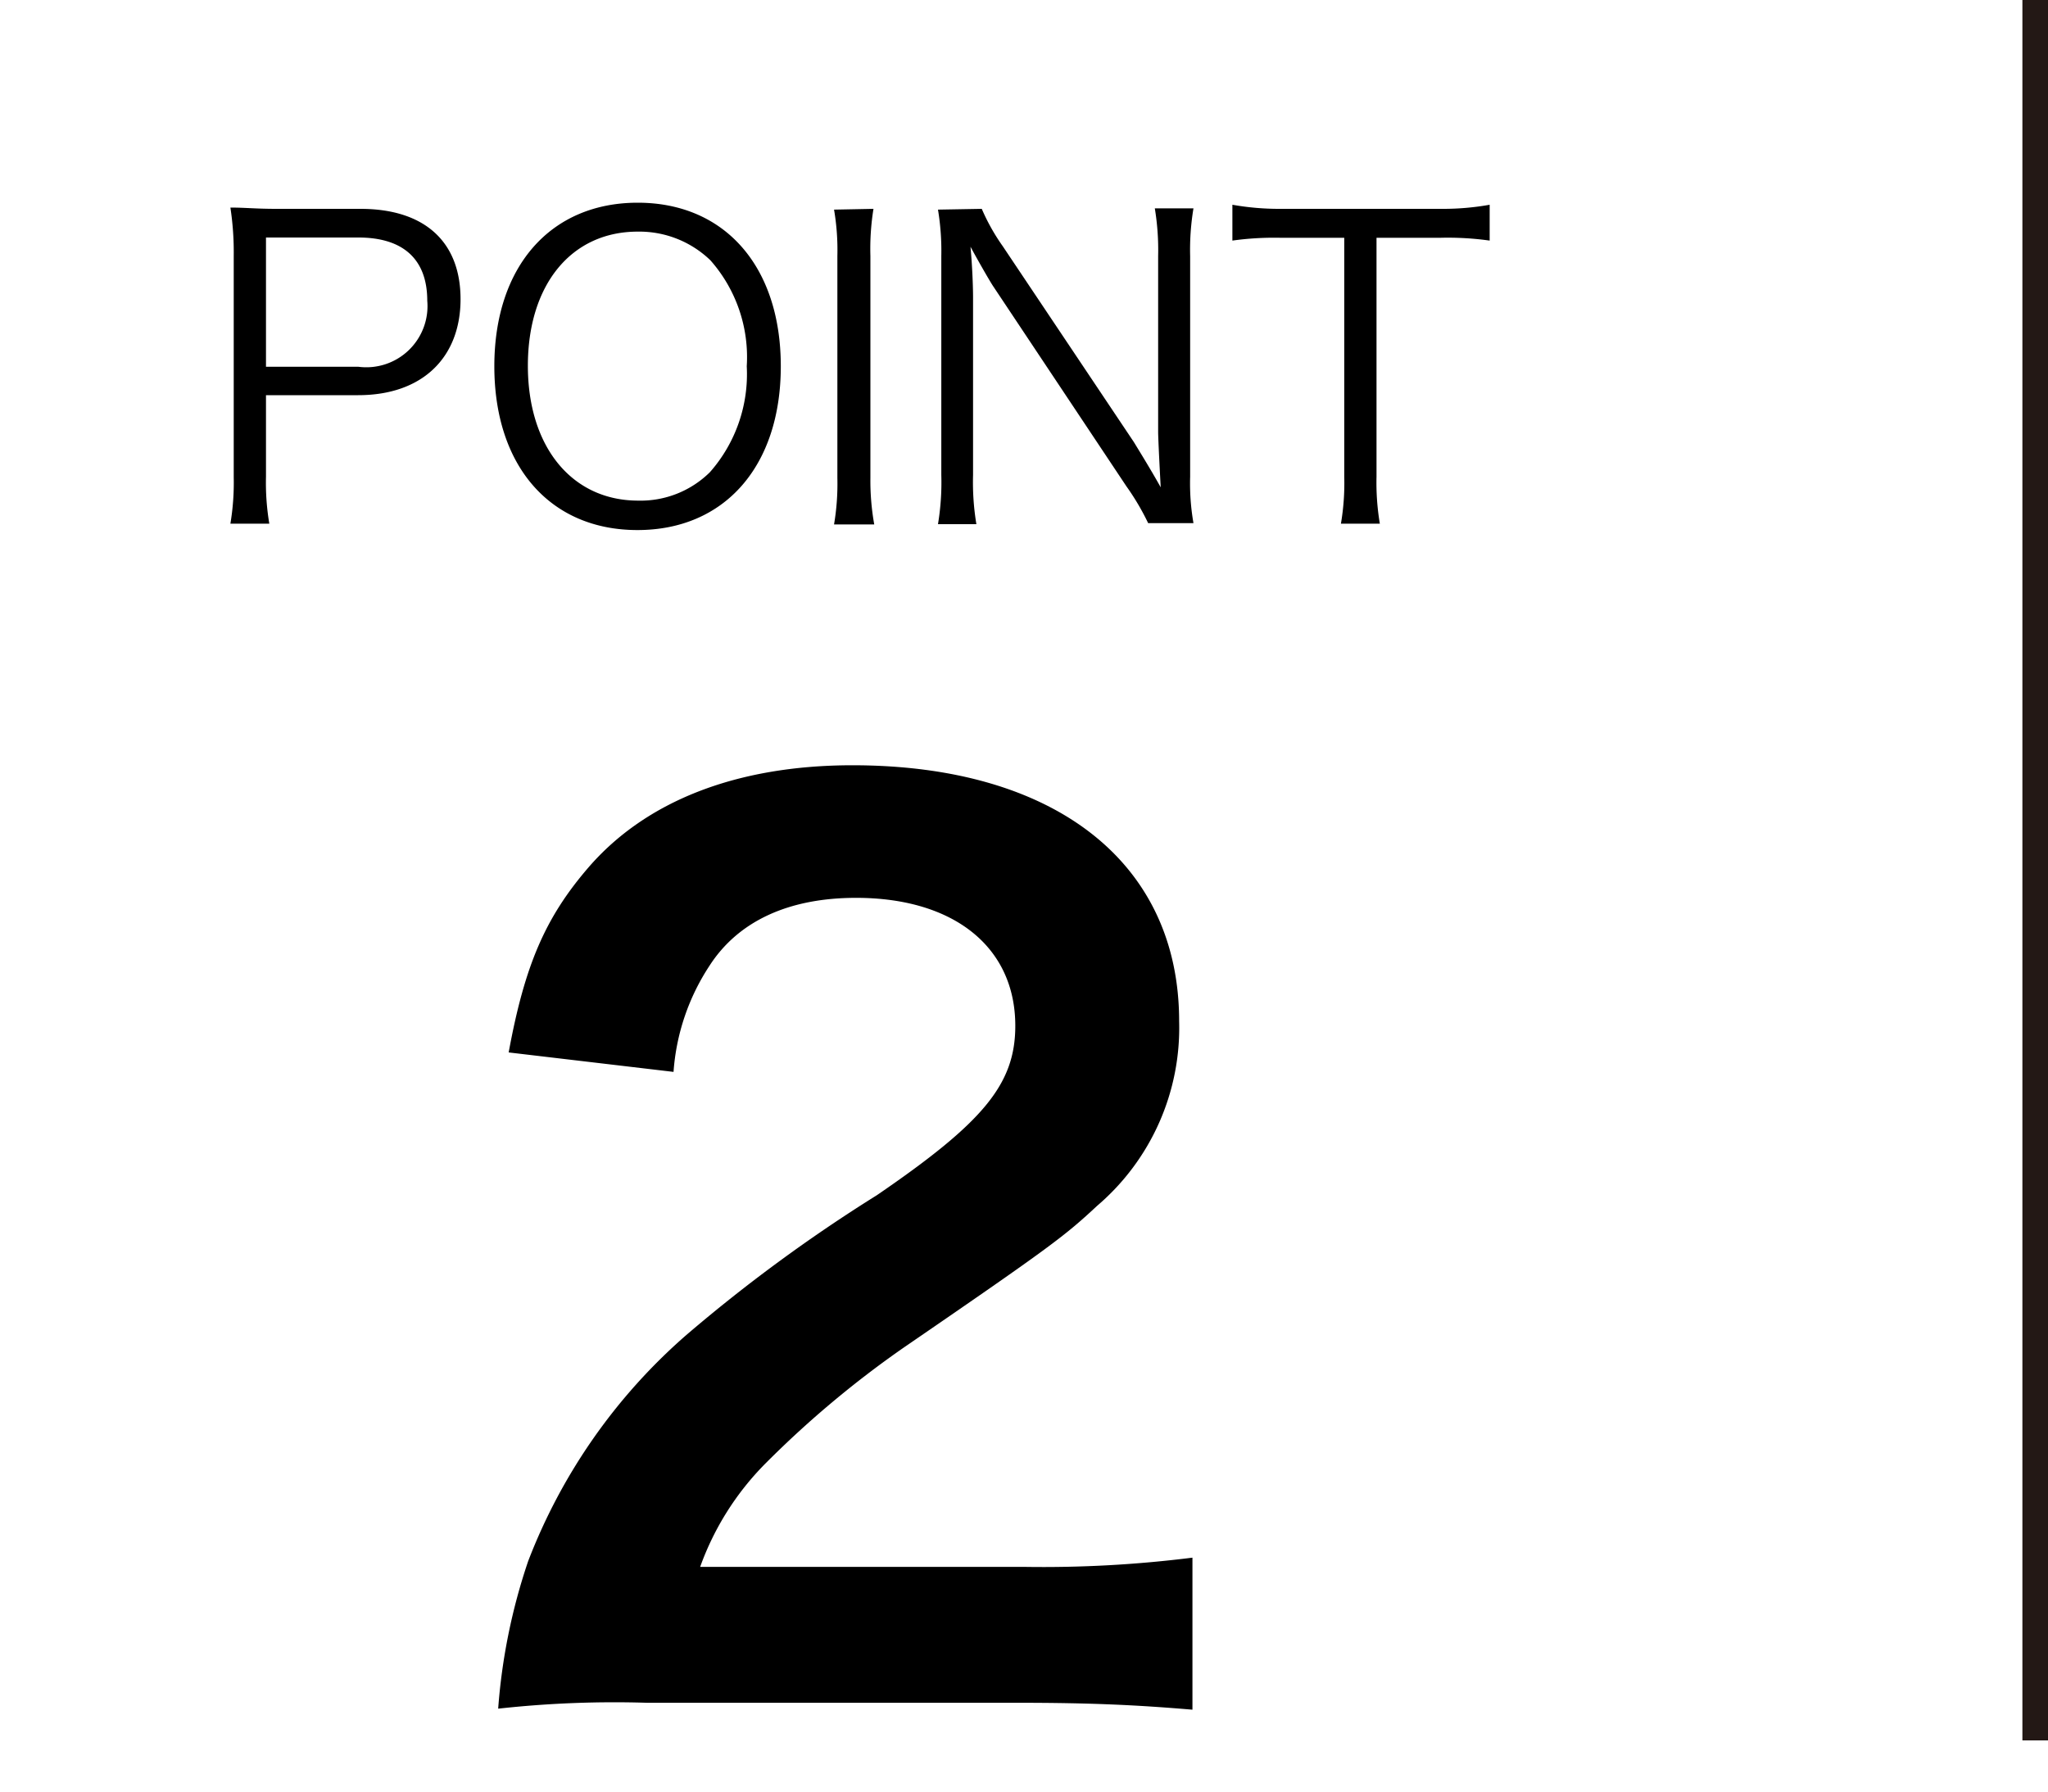
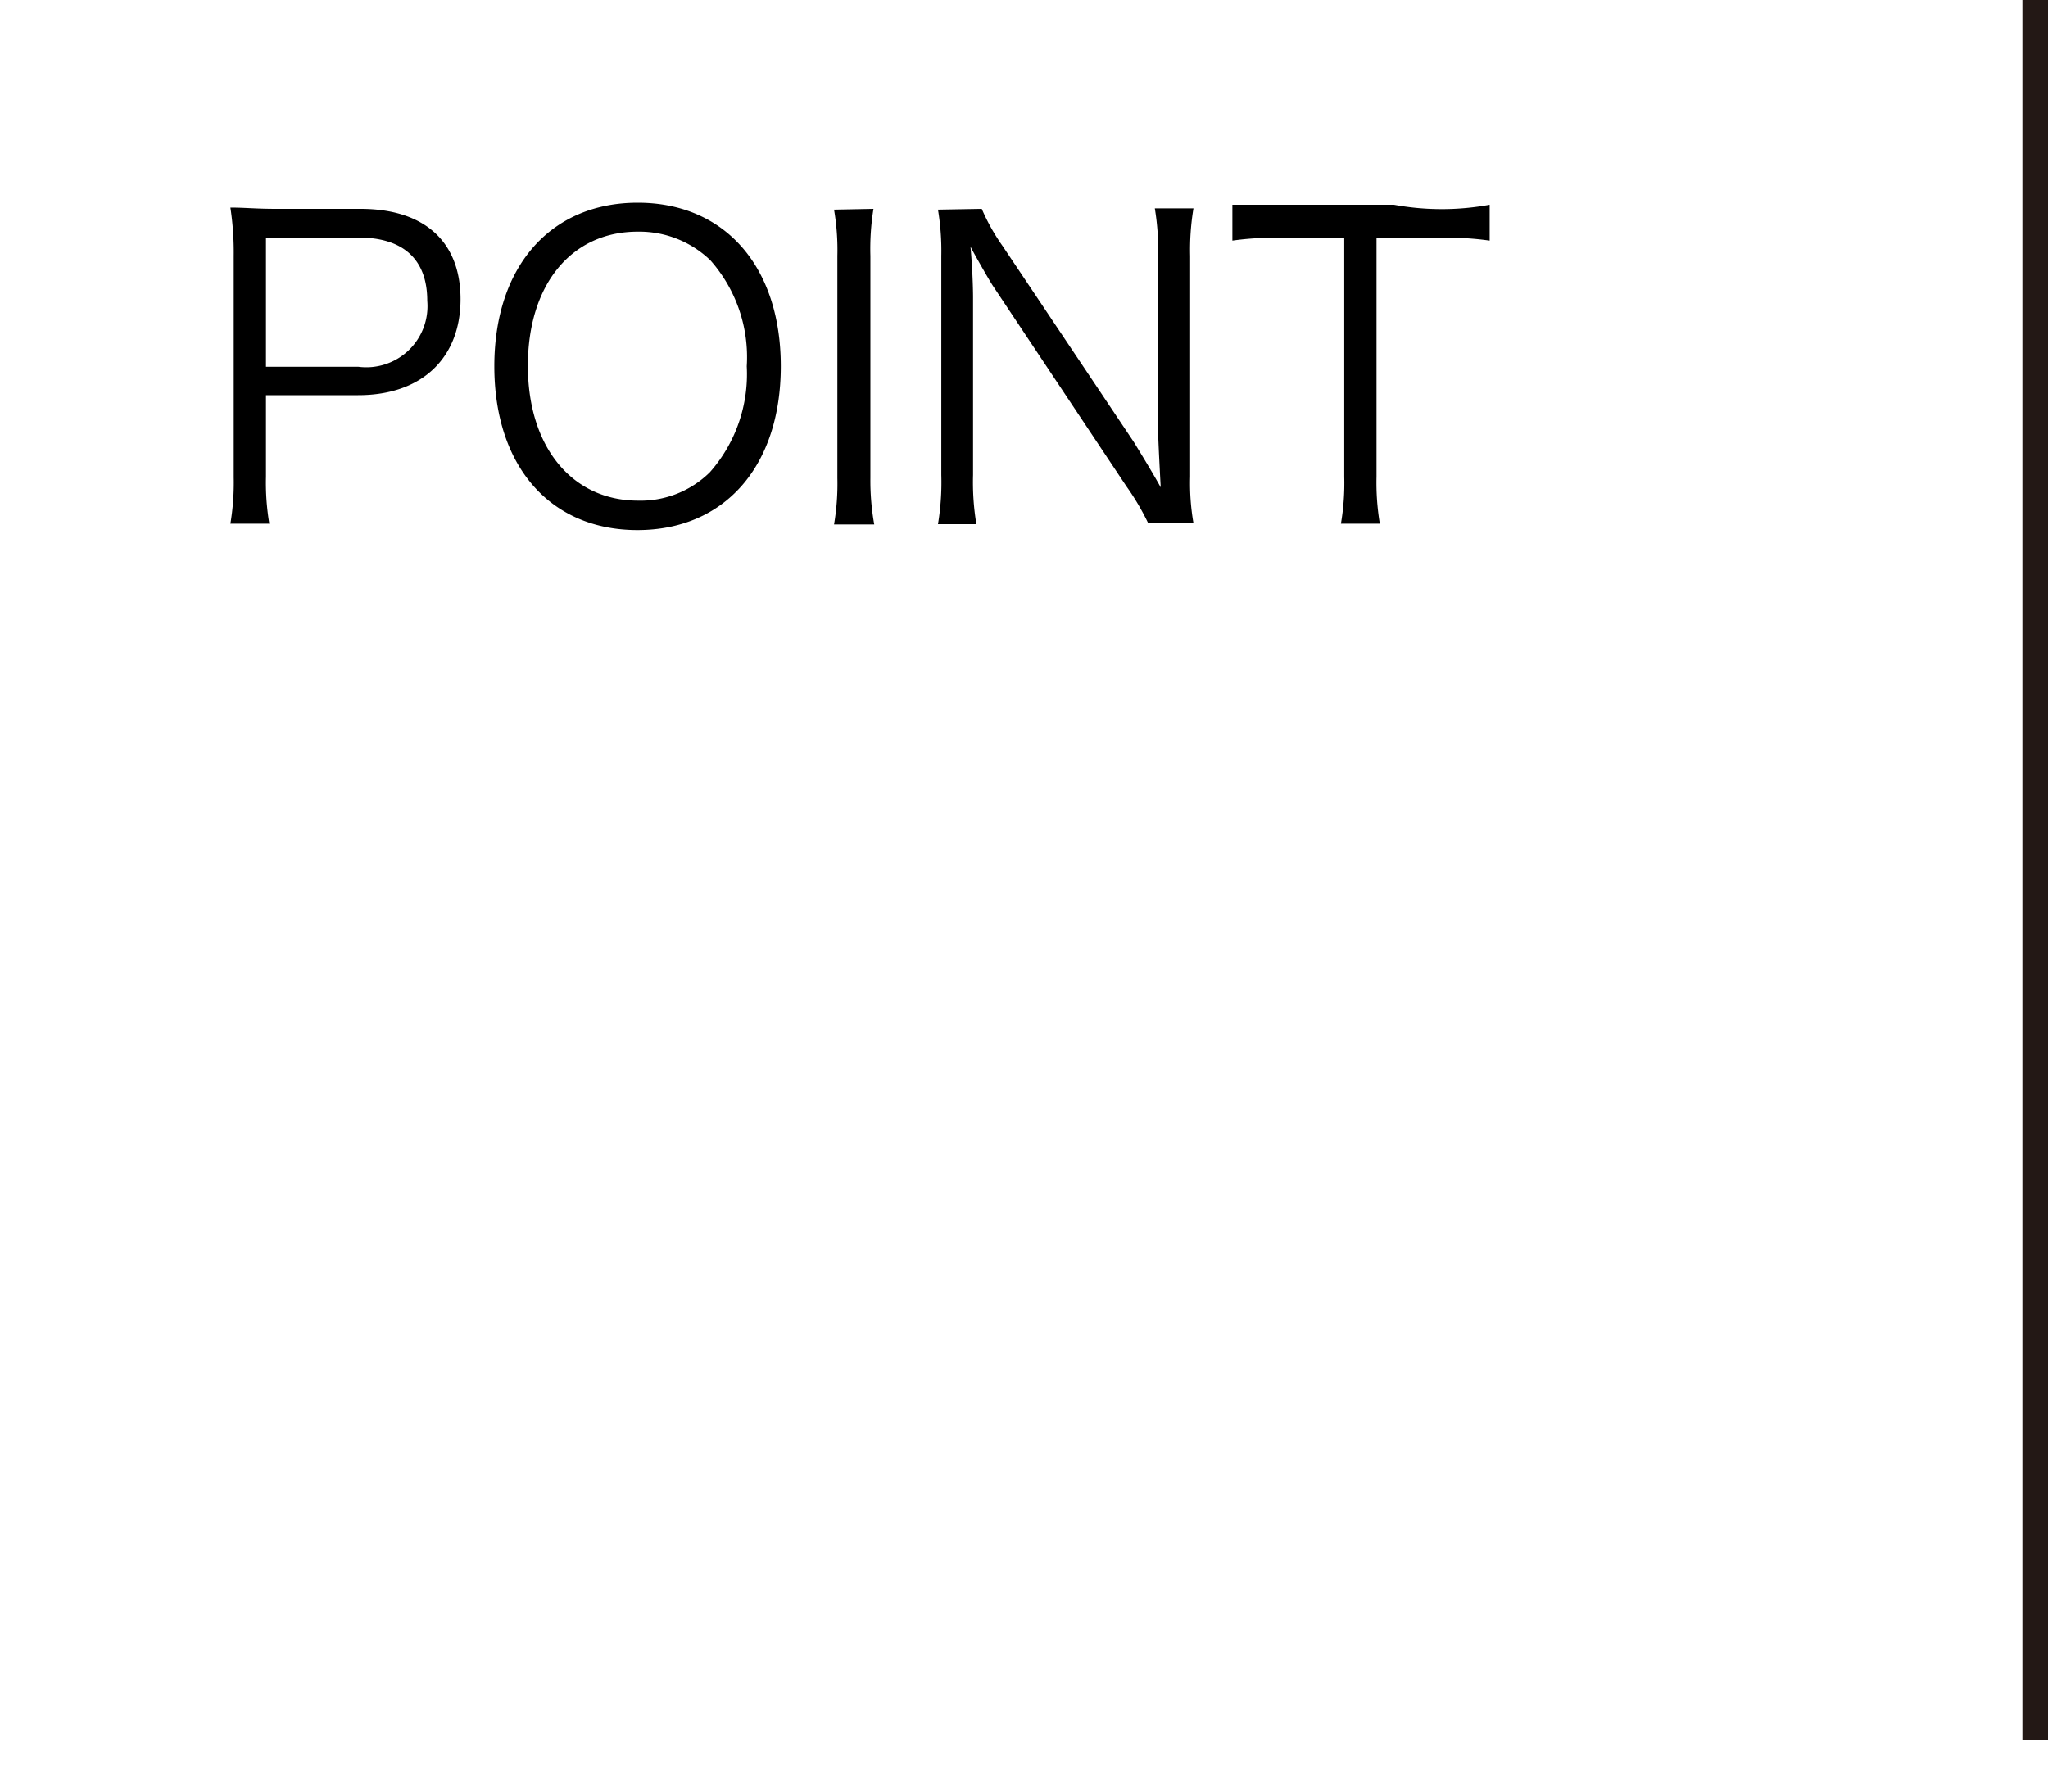
<svg xmlns="http://www.w3.org/2000/svg" id="レイヤー_1" data-name="レイヤー 1" viewBox="0 0 80 70">
  <defs>
    <style>.cls-1,.cls-2{fill:none;}.cls-1{stroke:#231815;stroke-miterlimit:10;}</style>
  </defs>
  <line class="cls-1" x1="79.5" x2="79.5" y2="68" />
  <path d="M9,20.46a9.72,9.72,0,0,0,.13-1.81V10A11.59,11.59,0,0,0,9,8.11c.58,0,1,.05,1.78.05h3.3c2.5,0,3.91,1.28,3.91,3.53s-1.46,3.75-4,3.75H10.39v3.19a9.61,9.61,0,0,0,.13,1.83Zm5-6.13a2.39,2.39,0,0,0,2.69-2.58c0-1.62-.94-2.47-2.69-2.47H10.39v5.05Z" />
  <path d="M30.5,14.31c0,3.9-2.19,6.4-5.6,6.4s-5.59-2.5-5.59-6.4,2.2-6.39,5.6-6.39S30.5,10.41,30.5,14.31Zm-2.77,4.14a5.79,5.79,0,0,0,1.44-4.14,5.71,5.71,0,0,0-1.42-4.14,4,4,0,0,0-2.84-1.12c-2.59,0-4.29,2.07-4.29,5.24s1.72,5.27,4.31,5.27A3.85,3.85,0,0,0,27.73,18.45Z" />
  <path d="M34.12,8.16A9.8,9.8,0,0,0,34,10v8.68a9.72,9.72,0,0,0,.15,1.81H32.58a9.52,9.52,0,0,0,.13-1.81V10a9.39,9.39,0,0,0-.13-1.81Z" />
  <path d="M38.35,8.16a8,8,0,0,0,.82,1.46l5.12,7.65c.17.28.66,1.07,1.05,1.77-.07-1.3-.1-2-.1-2.16V10a10,10,0,0,0-.13-1.86h1.51A9.82,9.82,0,0,0,46.49,10v8.63a9,9,0,0,0,.13,1.81H44.85A9.71,9.71,0,0,0,44,19l-5.2-7.81c-.13-.19-.66-1.12-.89-1.55.07.76.1,1.55.1,2v6.92a10,10,0,0,0,.13,1.92H36.64a10,10,0,0,0,.13-1.92V10a9.85,9.85,0,0,0-.13-1.81Z" />
-   <path d="M53.77,18.63a9.68,9.68,0,0,0,.13,1.83H52.38a9.42,9.42,0,0,0,.13-1.83V9.29H50a11.79,11.79,0,0,0-1.86.11V8A10.43,10.43,0,0,0,50,8.16h6.31A10.33,10.33,0,0,0,58.19,8V9.4a11.76,11.76,0,0,0-1.91-.11H53.77Z" />
-   <path d="M25.28,66.53a41.42,41.42,0,0,0-5.82.23A23.26,23.26,0,0,1,20.63,61a22.31,22.31,0,0,1,6.18-8.84,61.66,61.66,0,0,1,7.44-5.46c4.15-2.84,5.41-4.33,5.41-6.62,0-3.07-2.39-5-6.22-5-2.62,0-4.6.9-5.73,2.66a8.65,8.65,0,0,0-1.4,4.14l-6.44-.76c.63-3.43,1.44-5.28,3.11-7.22,2.25-2.61,5.81-4,10.32-4,7.89,0,12.76,3.79,12.76,10a9.14,9.14,0,0,1-3.2,7.21c-1.26,1.17-1.71,1.53-7.57,5.55a39.29,39.29,0,0,0-5.37,4.5,11,11,0,0,0-2.57,4.06H40a46.67,46.67,0,0,0,6.58-.36V66.8c-2.12-.18-3.92-.27-6.81-.27Z" />
-   <rect class="cls-2" width="80" height="70" />
+   <path d="M53.77,18.63a9.68,9.68,0,0,0,.13,1.83H52.38a9.42,9.42,0,0,0,.13-1.83V9.29H50a11.79,11.79,0,0,0-1.86.11V8h6.31A10.33,10.33,0,0,0,58.19,8V9.4a11.76,11.76,0,0,0-1.91-.11H53.77Z" />
</svg>